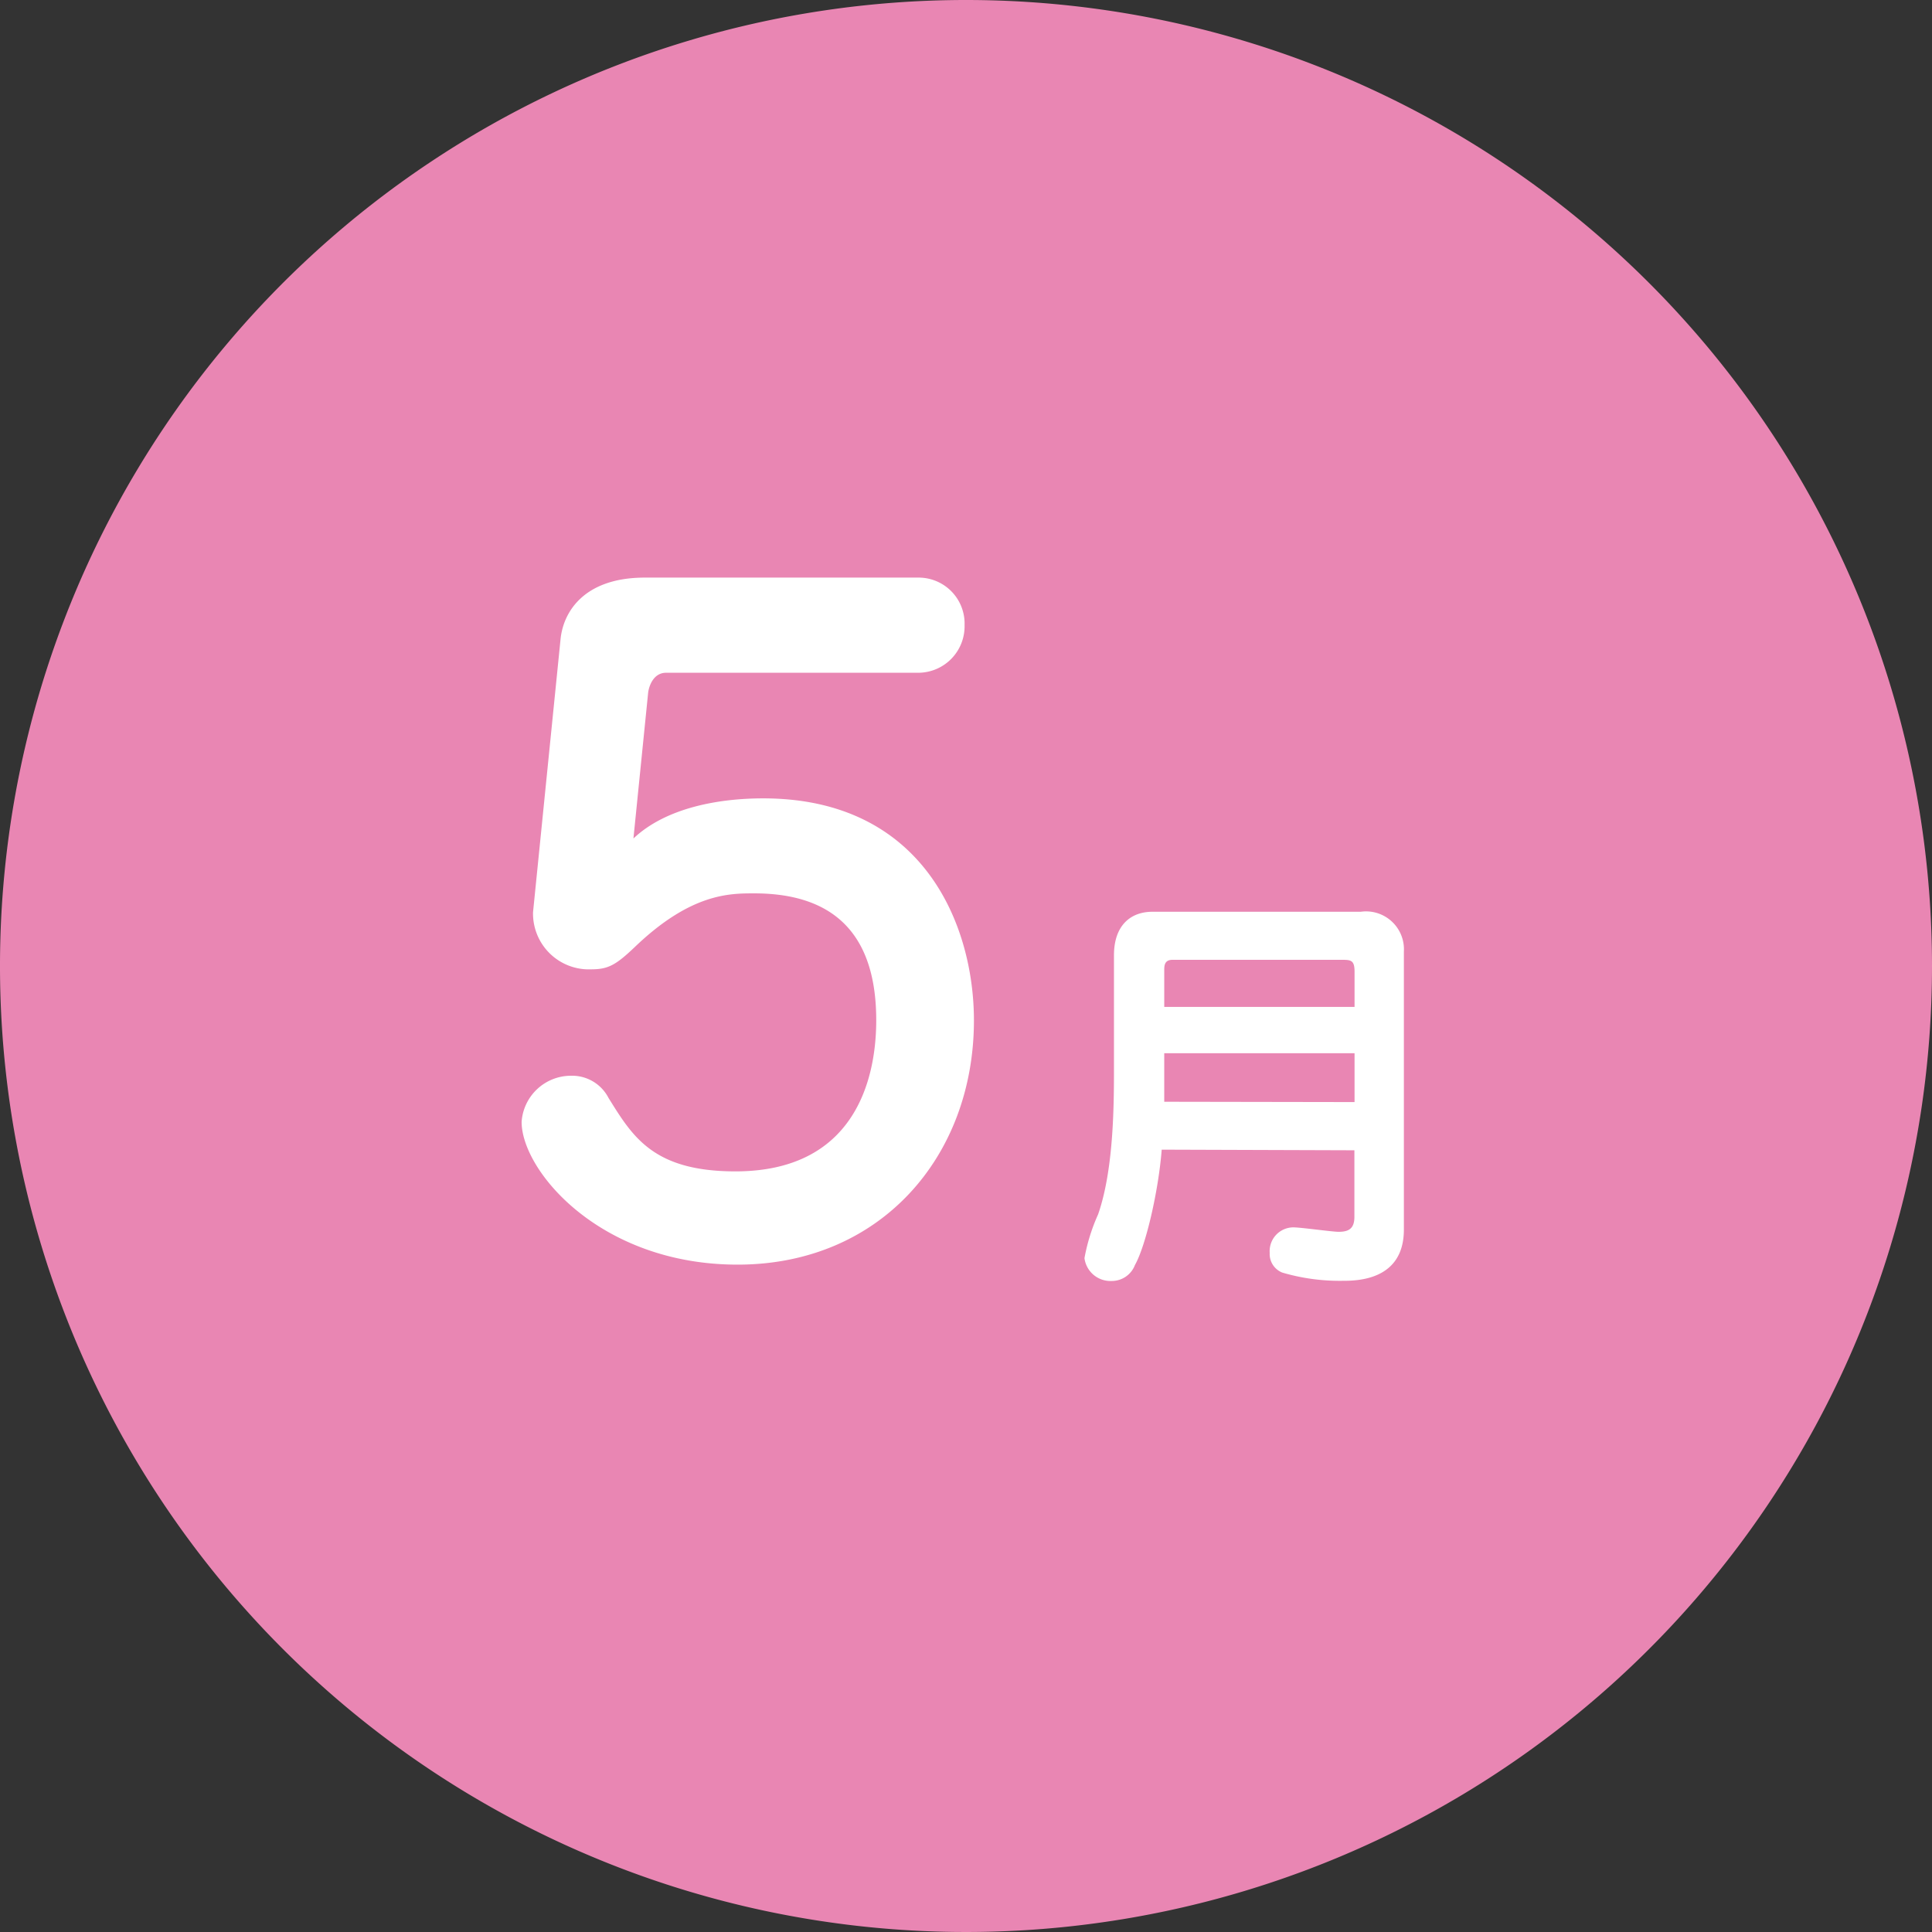
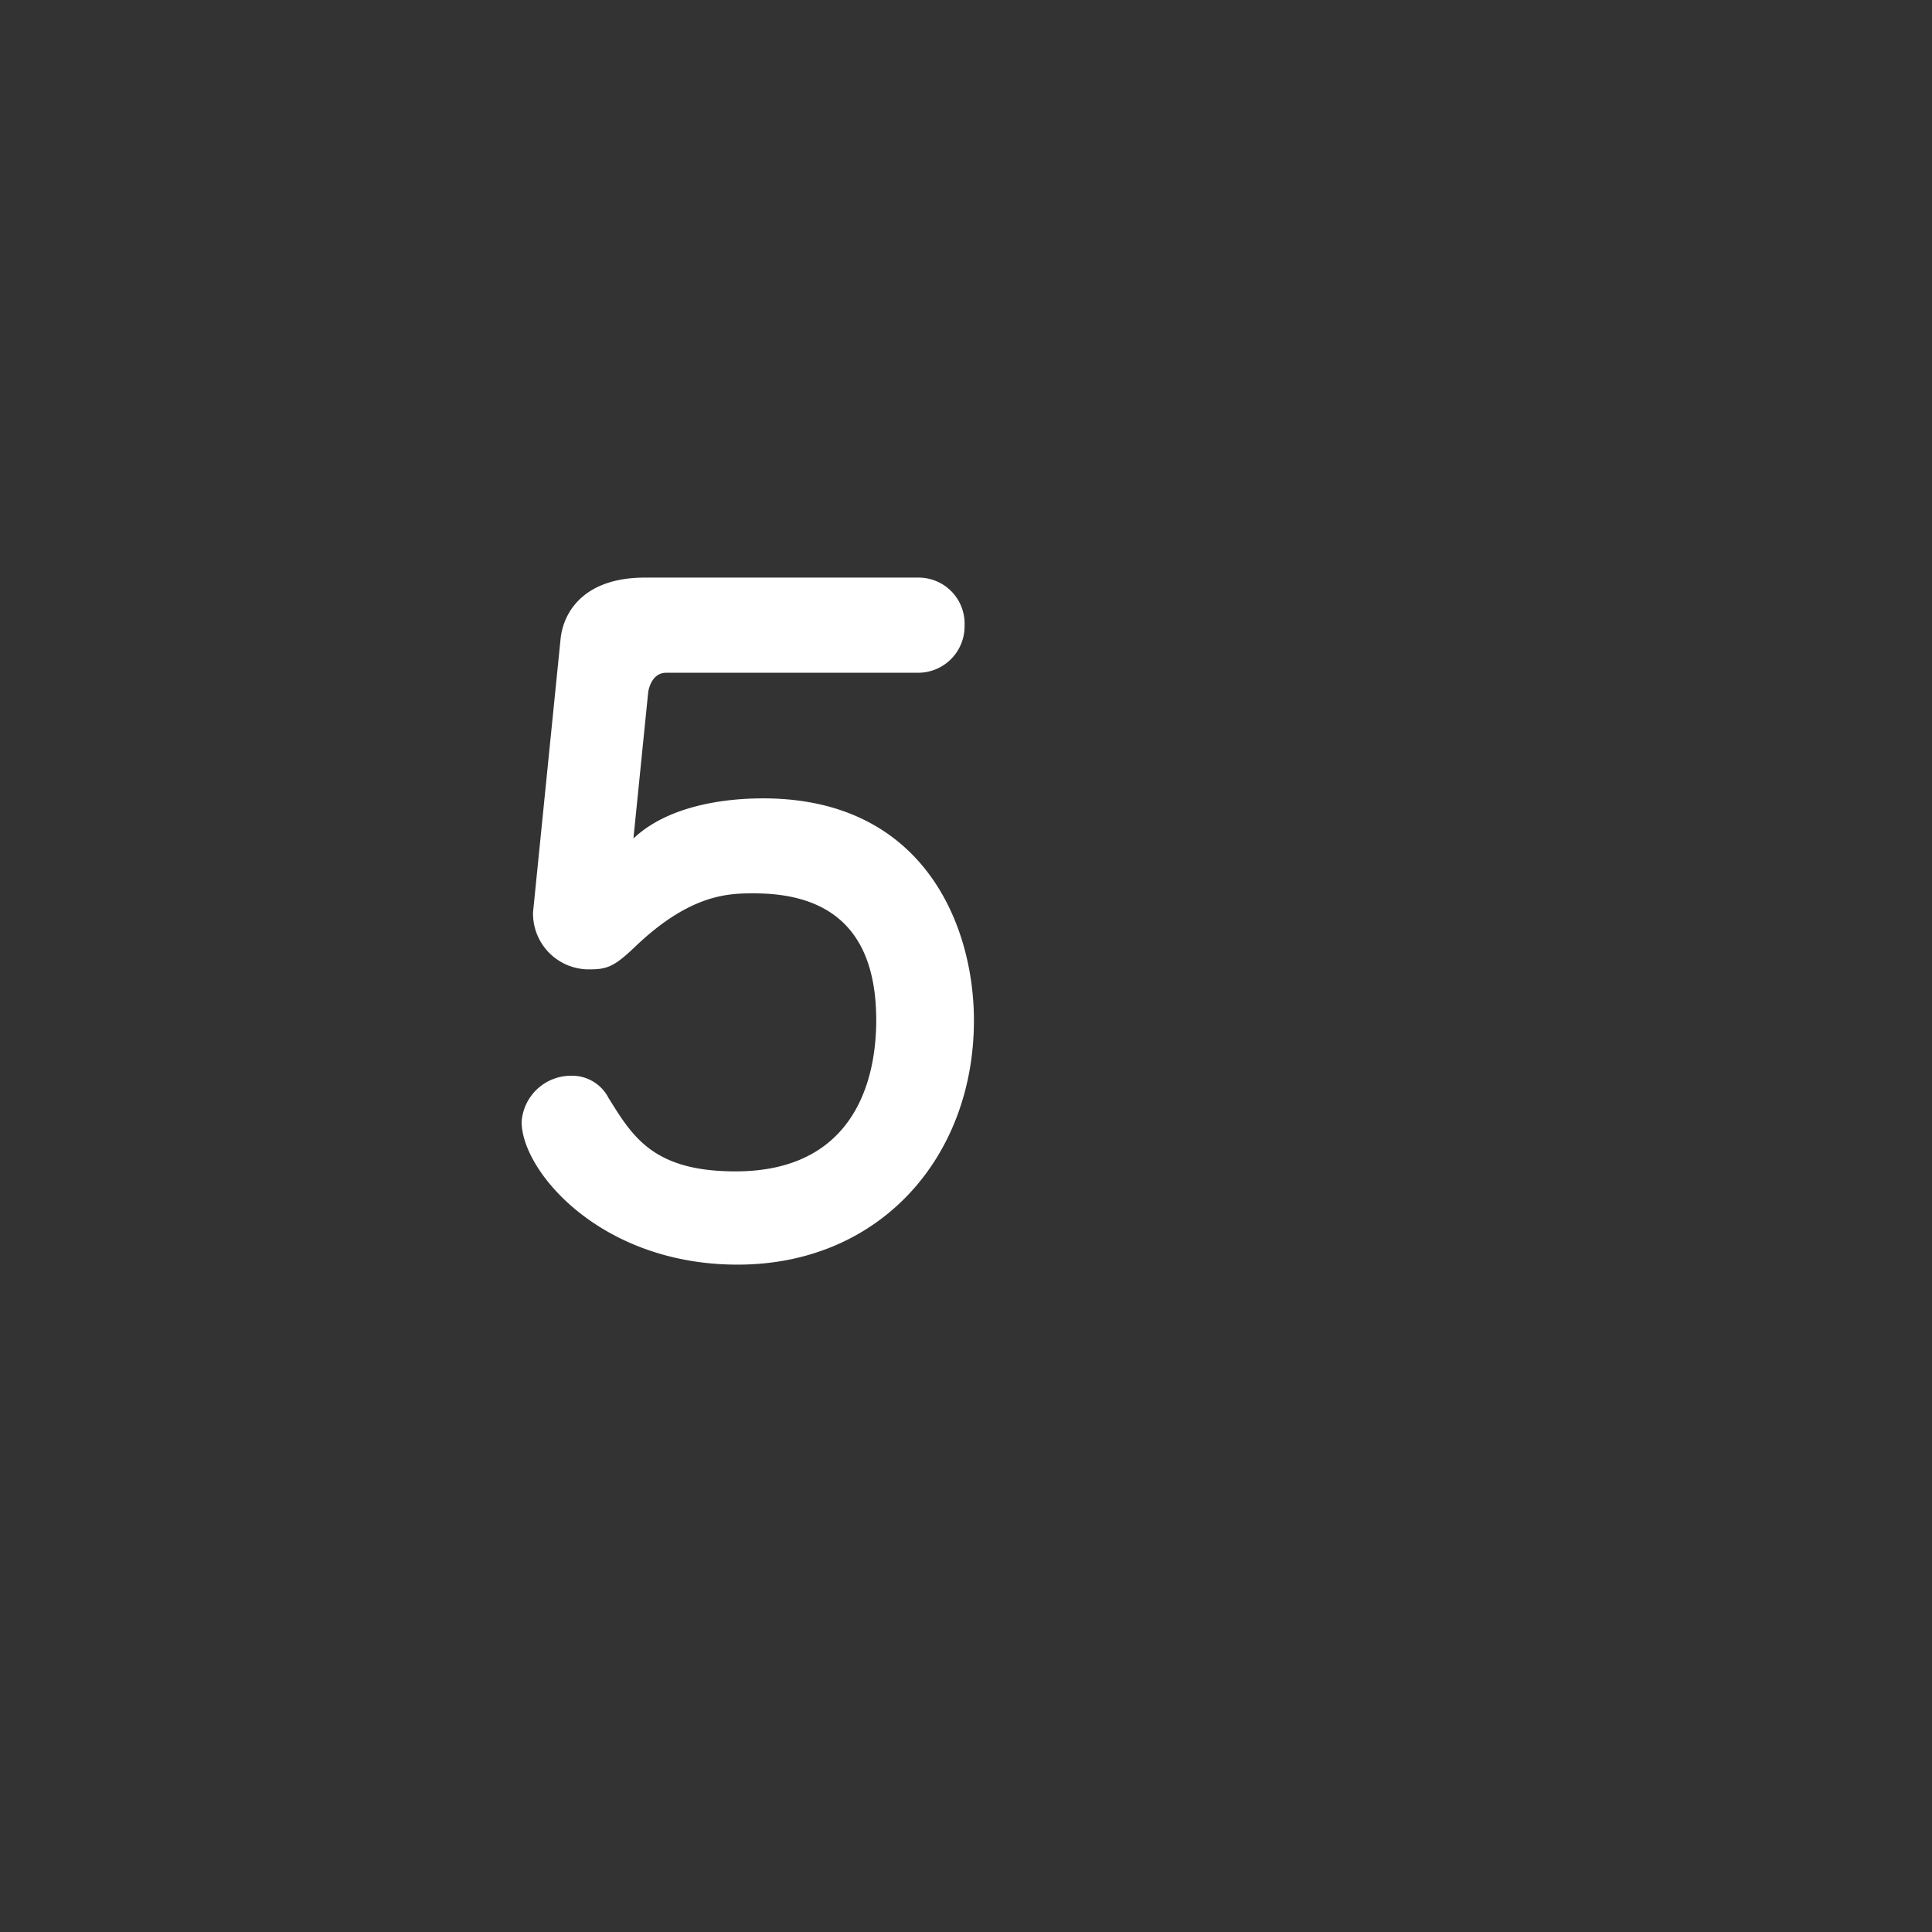
<svg xmlns="http://www.w3.org/2000/svg" viewBox="0 0 121.82 121.82">
  <rect x="0" y="0" width="121.82" height="121.82" fill="#333333" stroke="none" />
  <defs>
    <style>.cls-1{fill:#e986b3;}.cls-2{fill:#fff;}</style>
  </defs>
  <g id="レイヤー_2" data-name="レイヤー 2">
    <g id="春">
-       <path class="cls-1" d="M121.82,60.91A60.91,60.91,0,1,1,60.91,0,60.91,60.91,0,0,1,121.82,60.91Z" />
      <path class="cls-2" d="M39.94,52.87c2.05-1.94,5.38-2.53,8.18-2.53,10.12,0,13.29,8,13.29,14,0,8.61-5.92,15.4-14.9,15.4-8.67,0-13.62-5.92-13.62-9A3.12,3.12,0,0,1,36,67.83a2.58,2.58,0,0,1,2.37,1.4c1.51,2.42,2.8,4.63,8,4.63,7.43,0,8.88-5.66,8.88-9.53,0-6.35-3.66-8-7.7-8-1.56,0-4,0-7.53,3.39-1.19,1.13-1.67,1.4-2.75,1.4a3.52,3.52,0,0,1-3.66-3.6l1.73-17.17c.16-1.78,1.5-3.93,5.32-3.93H57.92a2.9,2.9,0,0,1,2.9,3,2.93,2.93,0,0,1-2.9,3H42c-.81,0-1.08.86-1.13,1.24Z" />
-       <path class="cls-2" d="M73.25,72.49c-.2,2.59-1,6.06-1.69,7.28a1.56,1.56,0,0,1-1.46,1,1.65,1.65,0,0,1-1.72-1.44,11.87,11.87,0,0,1,.86-2.76c1-2.87,1-7,1-9.34v-7c0-1.83,1-2.74,2.43-2.74H85.8A2.39,2.39,0,0,1,88.52,60V77.53c0,3.23-3,3.23-3.89,3.23a12.81,12.81,0,0,1-3.78-.52A1.26,1.26,0,0,1,80.06,79a1.5,1.5,0,0,1,1.49-1.61c.47,0,2.45.28,2.85.28.62,0,1-.18,1-.94v-4.2Zm12.16-3V66.41h-12v.89c0,.57,0,1.67,0,2.17Zm0-6V61.27c0-.73-.23-.75-.81-.75H73.93c-.52,0-.52.39-.52.67v2.3Z" />
    </g>
  </g>
</svg>